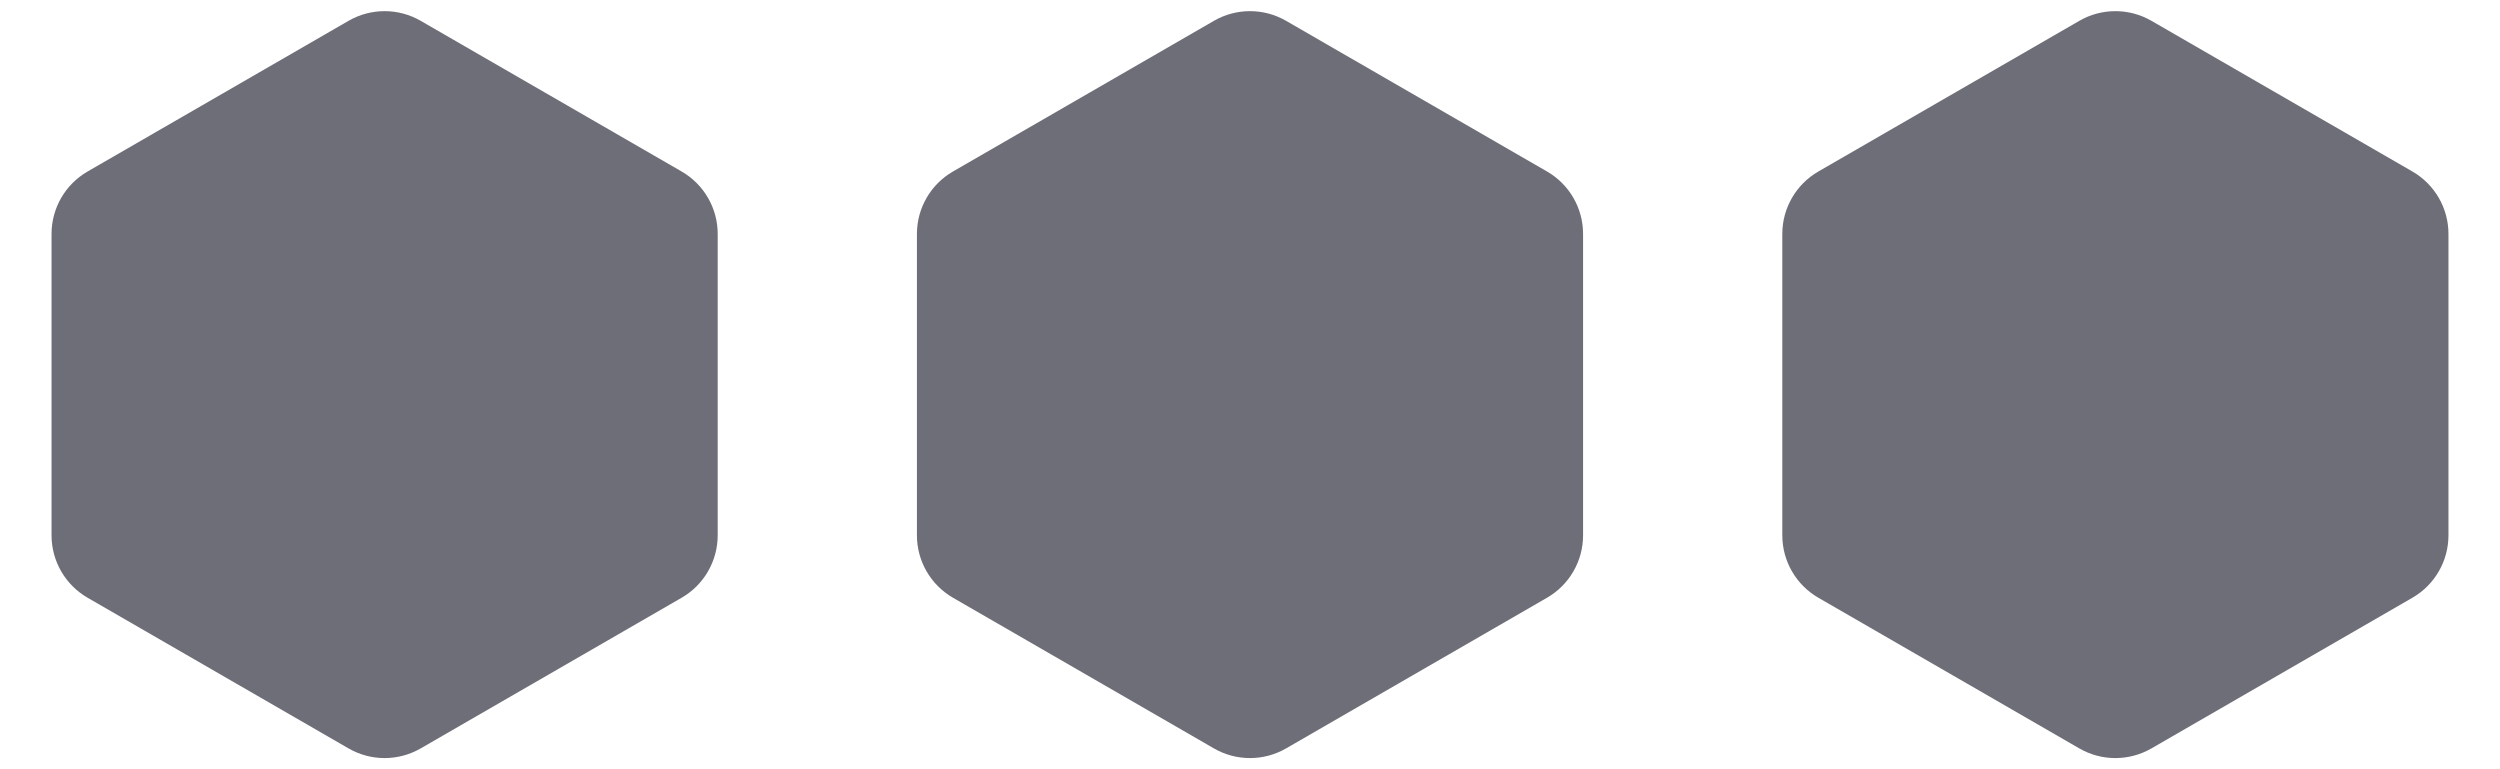
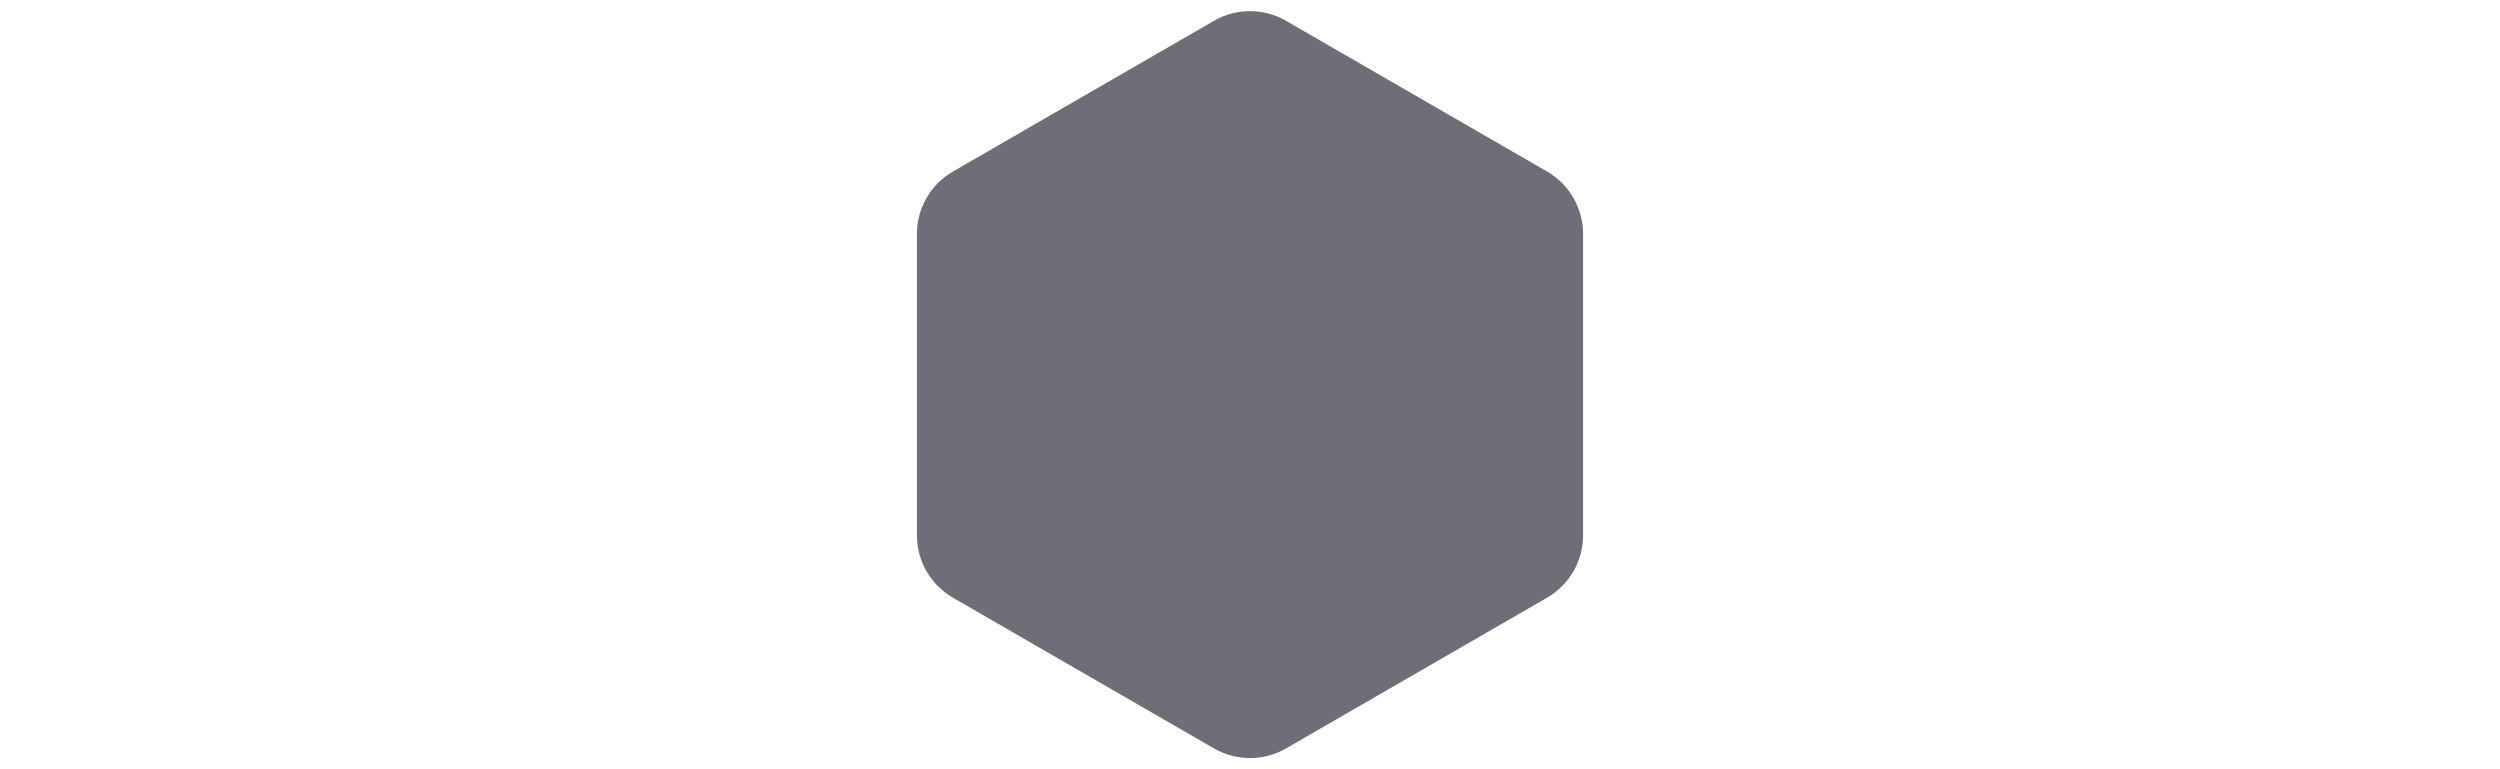
<svg xmlns="http://www.w3.org/2000/svg" width="104" height="32" viewBox="0 0 104 32" fill="none">
-   <path d="M14.5 0.866C15.428 0.33 16.572 0.33 17.5 0.866L28.356 7.134C29.285 7.67 29.856 8.66 29.856 9.732V22.268C29.856 23.34 29.285 24.33 28.356 24.866L17.5 31.134C16.572 31.67 15.428 31.67 14.5 31.134L3.644 24.866C2.715 24.33 2.144 23.34 2.144 22.268V9.732C2.144 8.66 2.715 7.67 3.644 7.134L14.5 0.866Z" fill="#6D6E78" />
  <path d="M50.5 0.866C51.428 0.33 52.572 0.33 53.5 0.866L64.356 7.134C65.285 7.67 65.856 8.66 65.856 9.732V22.268C65.856 23.34 65.285 24.33 64.356 24.866L53.5 31.134C52.572 31.67 51.428 31.67 50.5 31.134L39.644 24.866C38.715 24.33 38.144 23.34 38.144 22.268V9.732C38.144 8.66 38.715 7.67 39.644 7.134L50.5 0.866Z" fill="#6D6E78" />
-   <path d="M86.5 0.866C87.428 0.33 88.572 0.33 89.5 0.866L100.356 7.134C101.285 7.67 101.856 8.66 101.856 9.732V22.268C101.856 23.34 101.285 24.33 100.356 24.866L89.5 31.134C88.572 31.67 87.428 31.67 86.5 31.134L75.644 24.866C74.715 24.33 74.144 23.34 74.144 22.268V9.732C74.144 8.66 74.715 7.67 75.644 7.134L86.5 0.866Z" fill="#6D6E78" />
</svg>